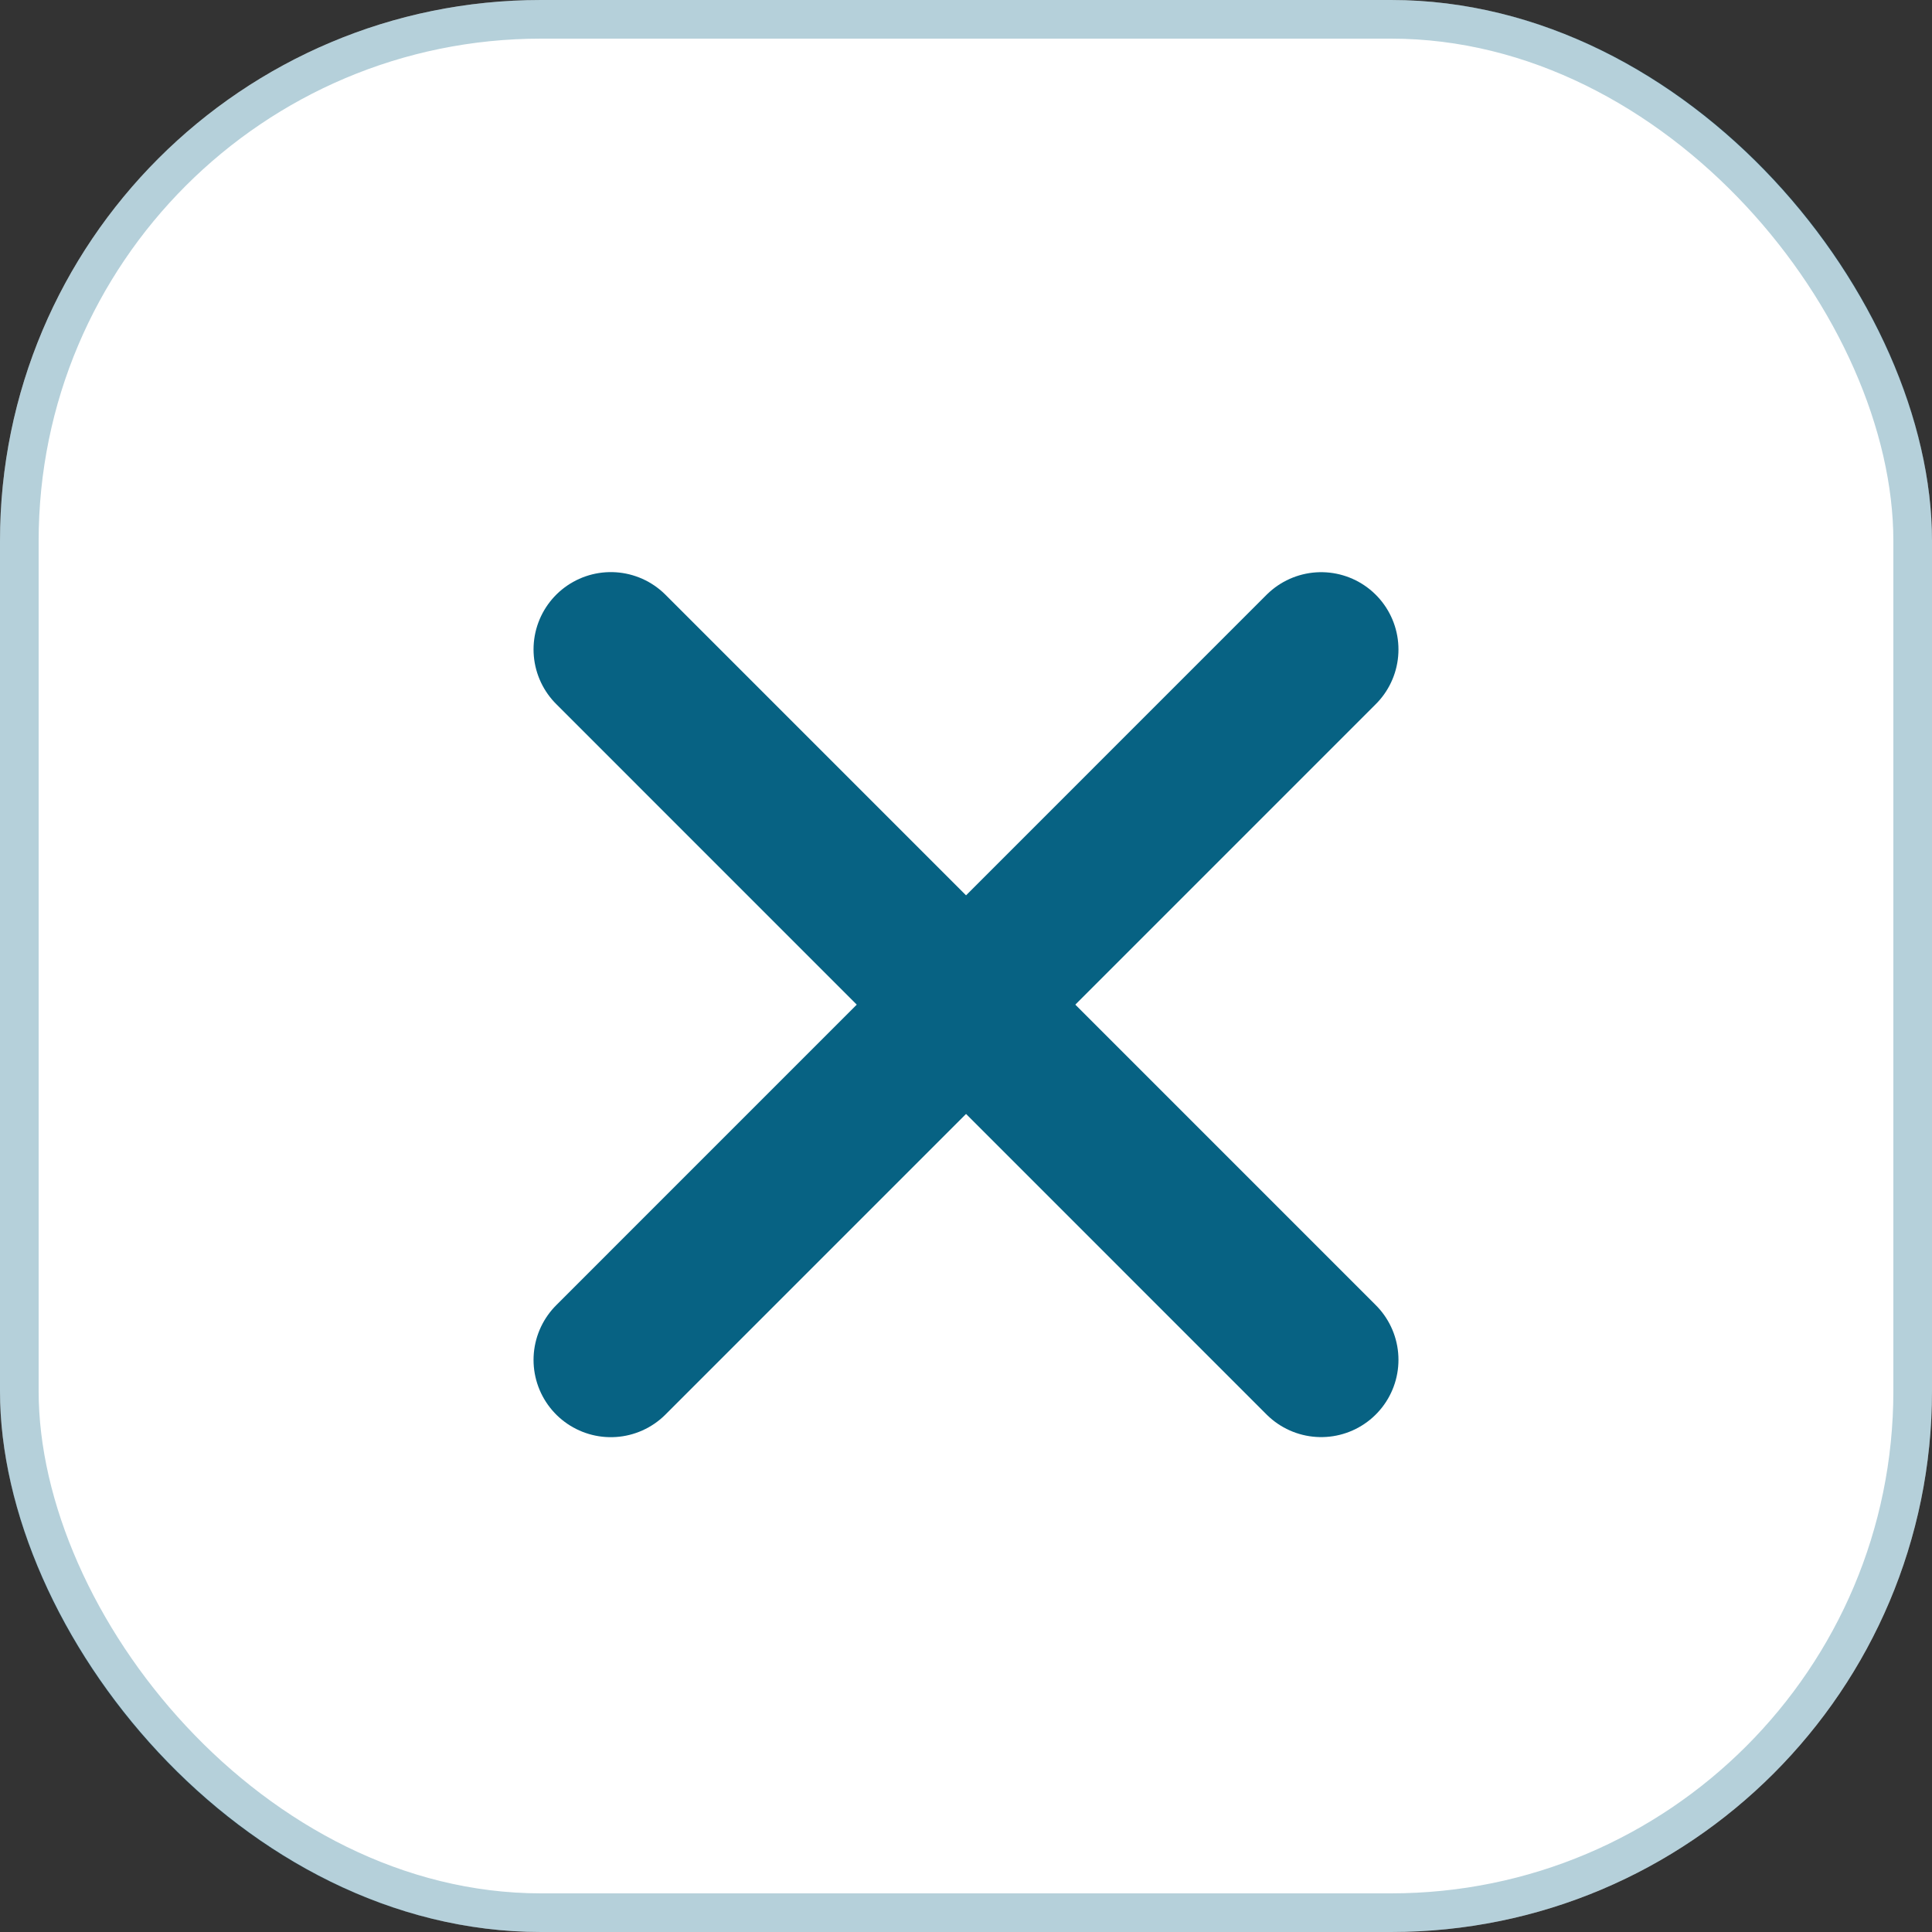
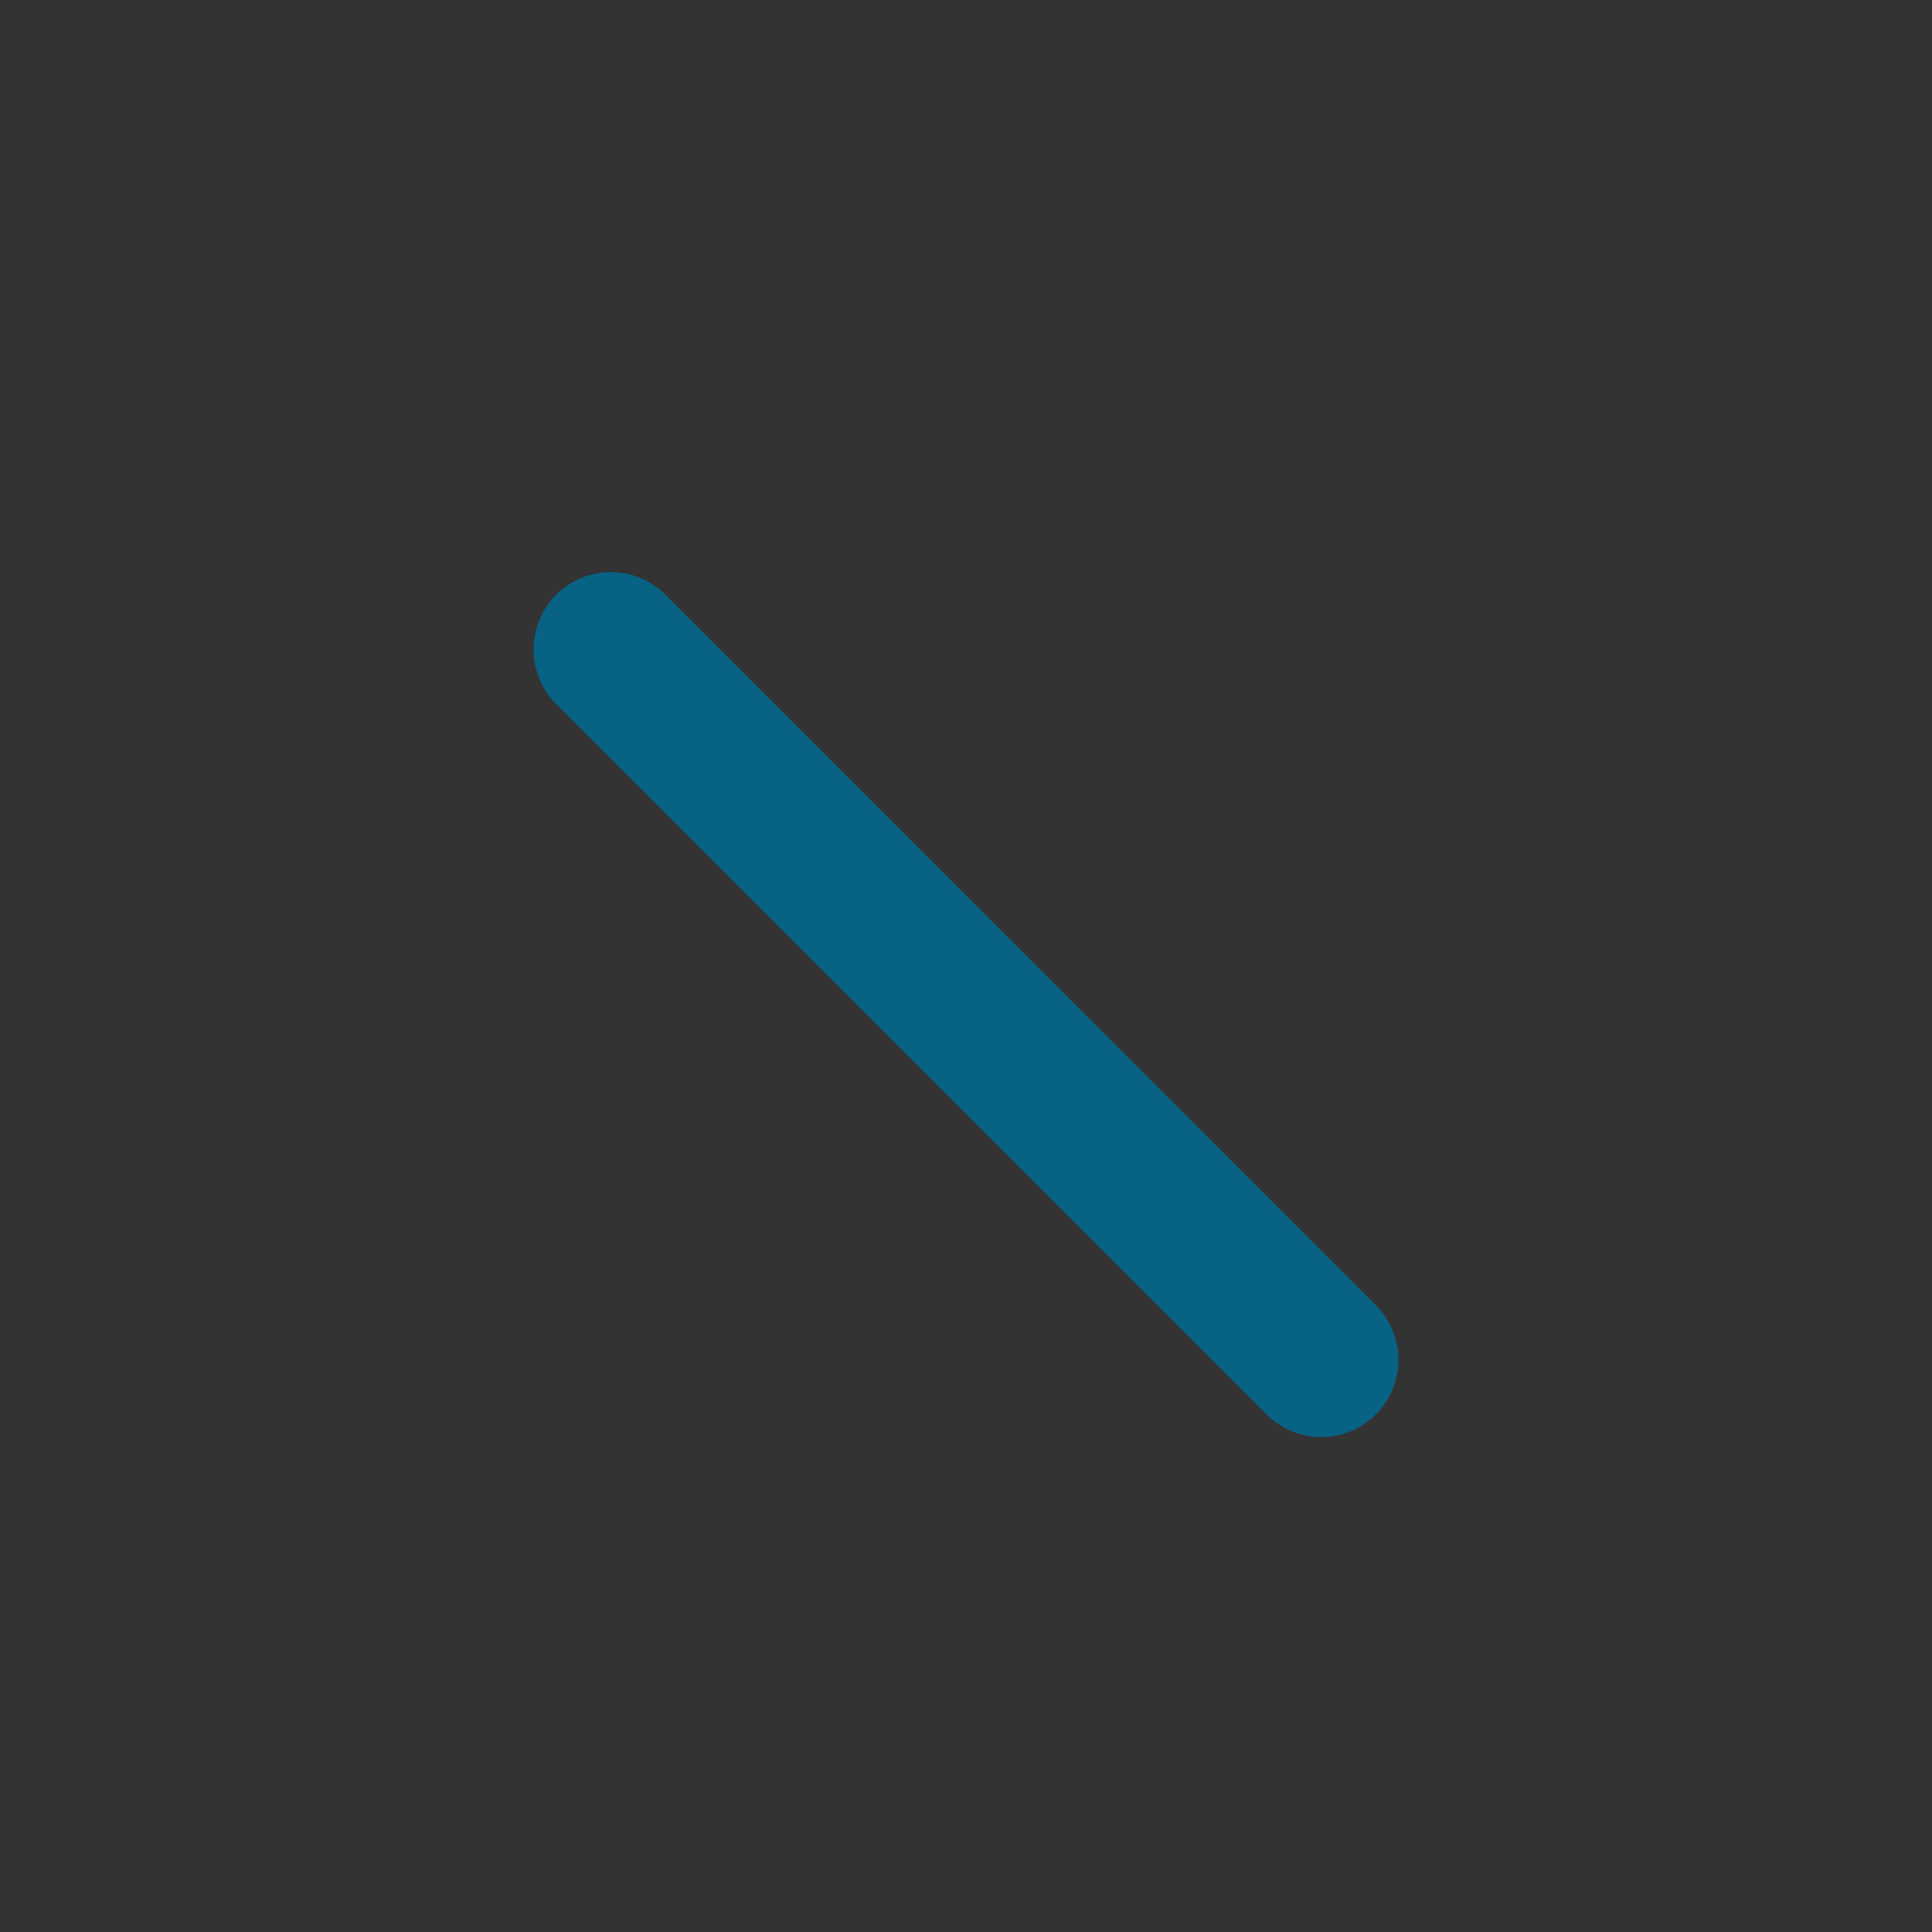
<svg xmlns="http://www.w3.org/2000/svg" width="25" height="25" viewBox="0 0 25 25" fill="none">
  <rect x="0" y="0" width="25" height="25" fill="#333333" stroke="none" />
-   <rect width="25" height="25" rx="7" fill="white" />
-   <rect x="0.25" y="0.25" width="24.5" height="24.5" rx="6.75" stroke="#076283" stroke-opacity="0.3" stroke-width="0.5" />
  <path d="M7.904 8.403L17.096 17.596" stroke="#076283" stroke-width="2" stroke-linecap="round" />
-   <path d="M7.904 17.597L17.096 8.404" stroke="#076283" stroke-width="2" stroke-linecap="round" />
</svg>